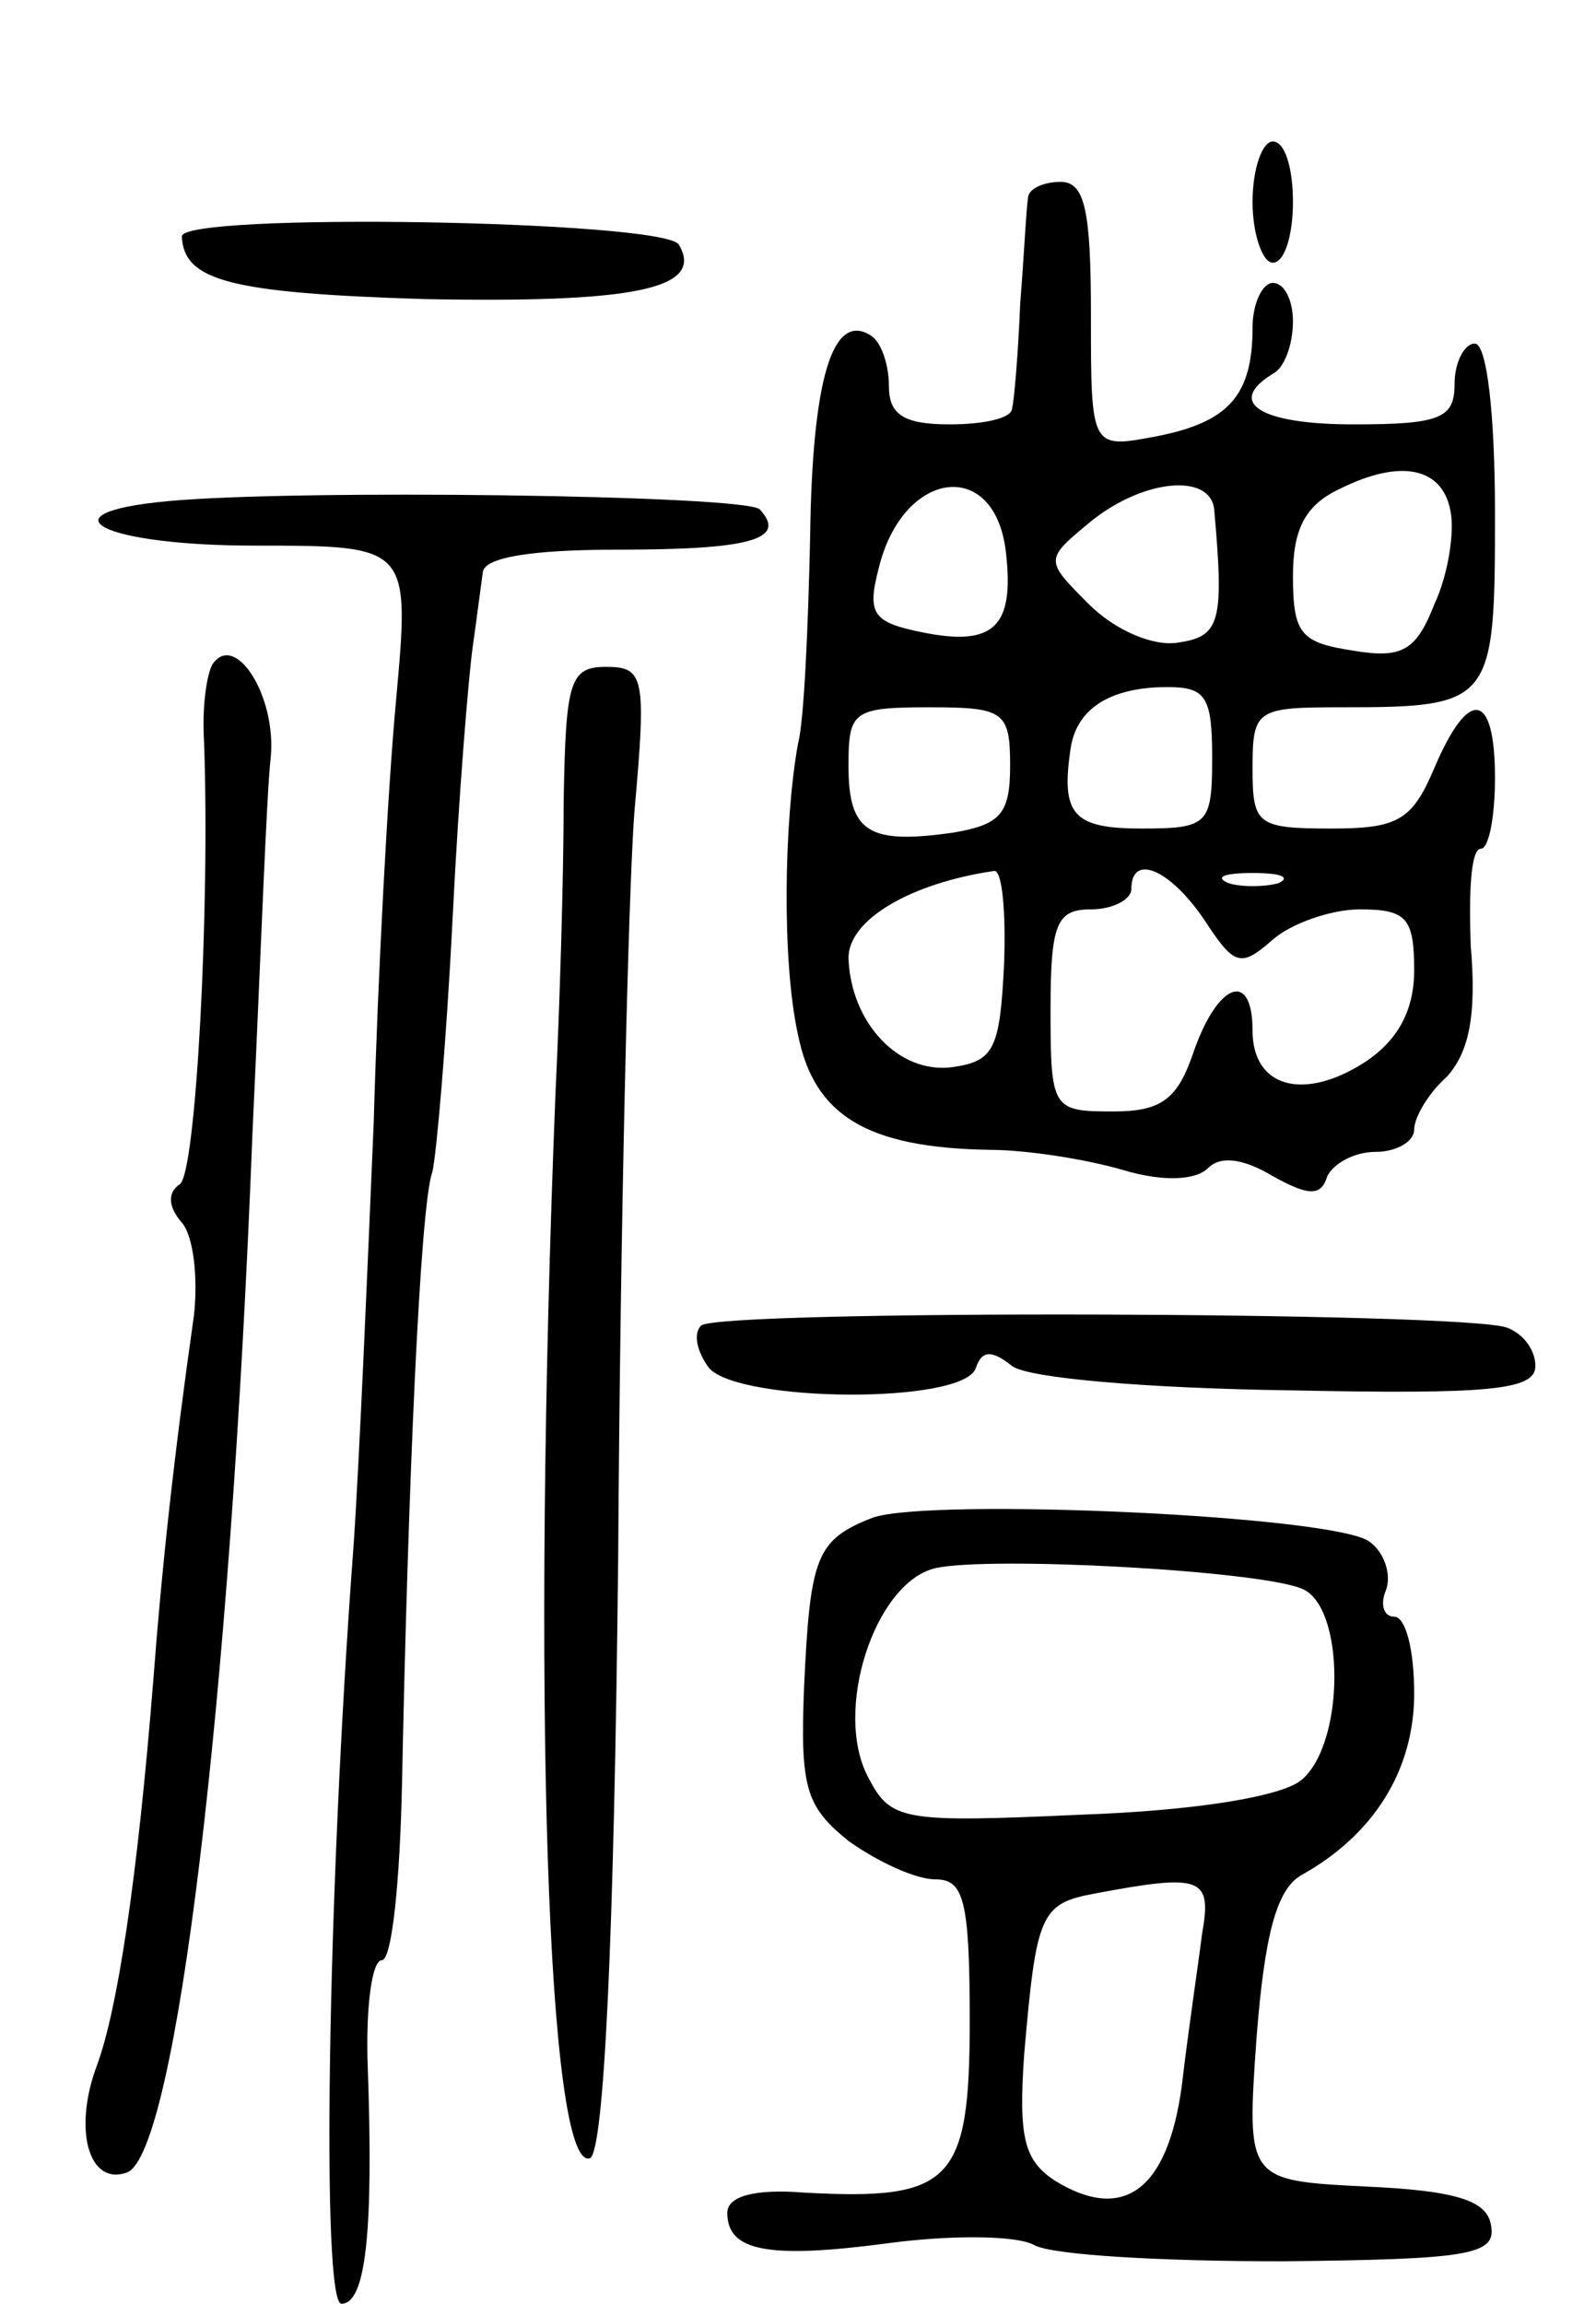
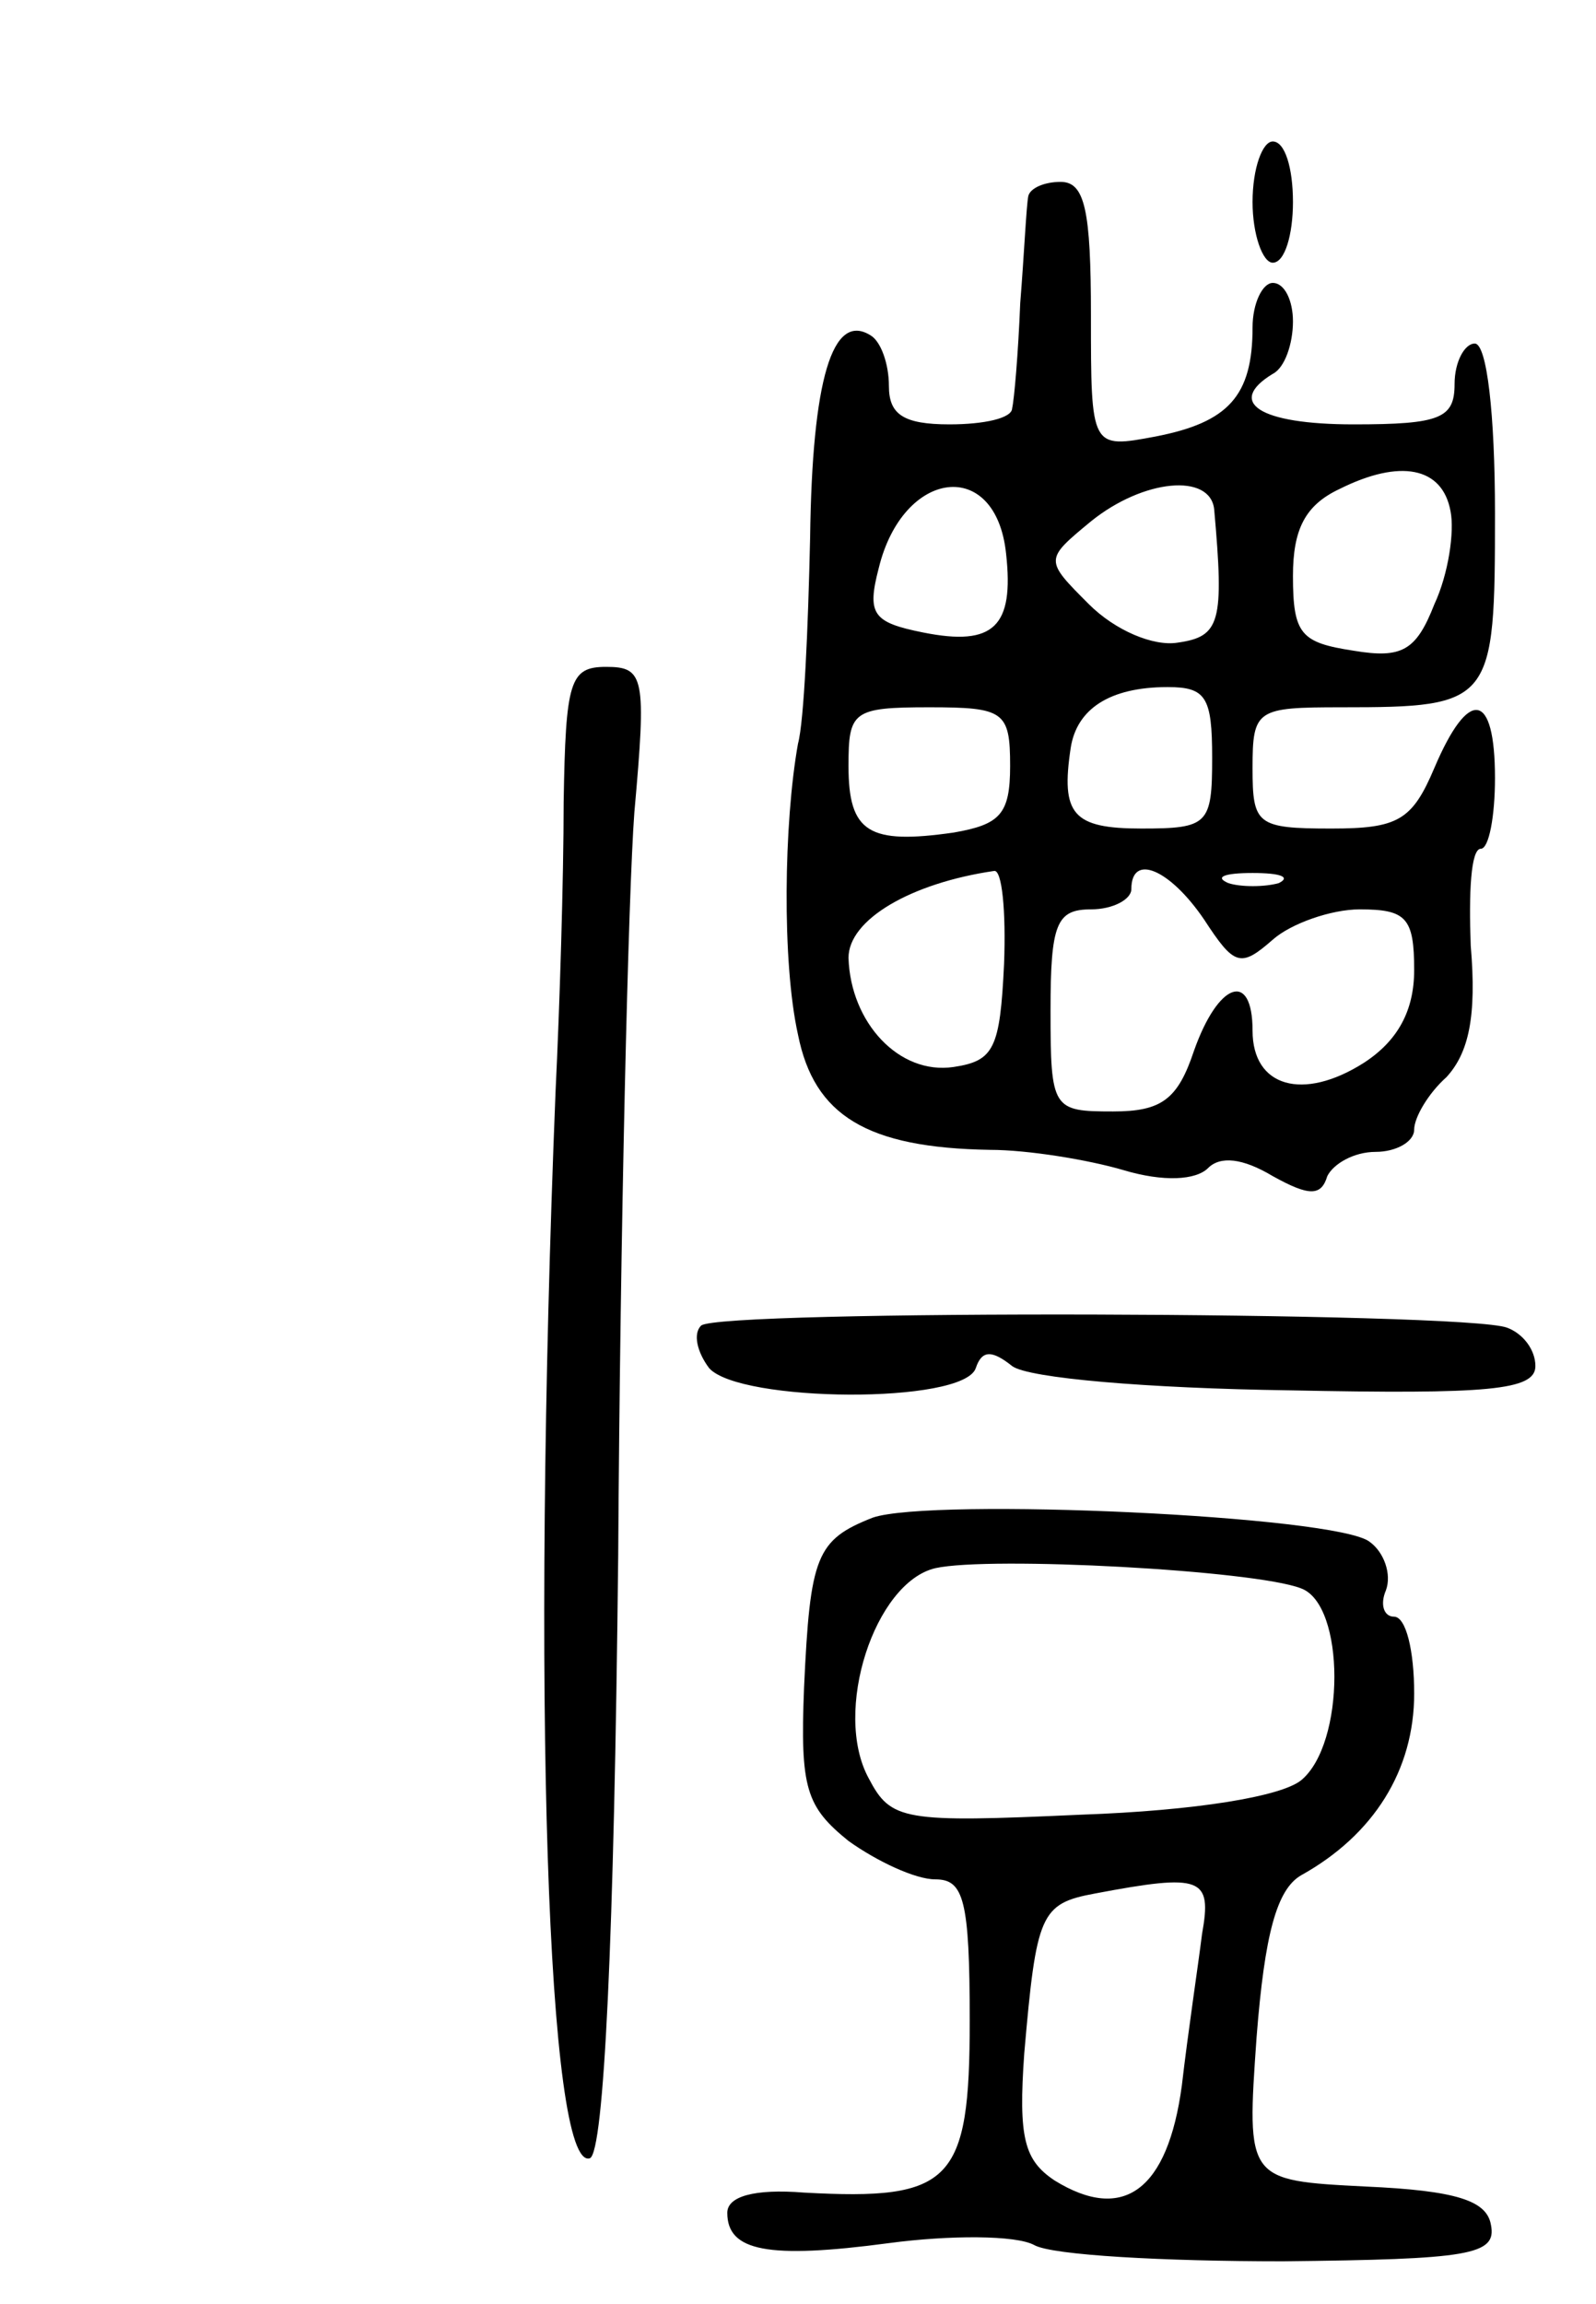
<svg xmlns="http://www.w3.org/2000/svg" version="1.0" width="79" height="114" viewBox="0 0 79 114">
  <g transform="translate(0,114) scale(0.1,-0.1)">
    <path d="M620 1040 c0 -16 5 -30 10 -30 6 0 10 14 10 30 0 17 -4 30 -10 30 -5 0 -10 -13 -10 -30z" />
    <path d="M509 1043 c-1 -5 -2 -28 -4 -53 -1 -25 -3 -48 -4 -52 0 -5 -14 -8 -31 -8 -23 0 -30 5 -30 19 0 11 -4 22 -9 25 -19 12 -29 -22 -30 -100 -1 -45 -3 -91 -6 -102 -7 -39 -8 -108 0 -144 8 -40 34 -56 95 -57 19 0 49 -5 66 -10 20 -6 36 -5 42 1 6 6 17 5 32 -4 18 -10 24 -10 27 0 3 6 13 12 24 12 10 0 19 5 19 11 0 6 7 18 16 26 11 12 15 30 12 65 -1 26 0 48 5 48 4 0 7 16 7 35 0 43 -13 45 -30 5 -11 -26 -18 -30 -51 -30 -37 0 -39 2 -39 30 0 29 2 30 44 30 75 0 76 2 76 96 0 49 -4 84 -10 84 -5 0 -10 -9 -10 -20 0 -17 -7 -20 -50 -20 -47 0 -63 11 -40 25 6 3 10 15 10 26 0 10 -4 19 -10 19 -5 0 -10 -10 -10 -22 0 -34 -12 -47 -48 -54 -32 -6 -32 -6 -32 60 0 52 -3 66 -15 66 -8 0 -15 -3 -16 -7z m209 -156 c2 -10 -1 -31 -8 -46 -9 -23 -16 -27 -40 -23 -26 4 -30 8 -30 37 0 23 6 35 23 43 30 15 51 11 55 -11z m-220 -21 c4 -36 -6 -46 -41 -39 -25 5 -28 9 -22 32 12 49 58 55 63 7z m103 22 c5 -56 3 -63 -18 -66 -12 -2 -31 6 -44 19 -22 22 -22 22 1 41 26 21 59 24 61 6z m-1 -123 c0 -33 -2 -35 -35 -35 -34 0 -40 7 -35 40 3 19 19 30 48 30 19 0 22 -5 22 -35z m-100 -4 c0 -24 -5 -29 -28 -33 -42 -6 -52 0 -52 33 0 27 2 29 40 29 37 0 40 -2 40 -29z m-3 -98 c-2 -42 -5 -48 -25 -51 -27 -4 -51 22 -52 54 0 19 31 37 72 43 4 1 6 -20 5 -46z m99 22 c15 -23 18 -24 34 -10 9 8 29 15 43 15 23 0 27 -4 27 -30 0 -20 -8 -35 -25 -46 -30 -19 -55 -12 -55 16 0 30 -17 24 -29 -10 -8 -24 -16 -30 -40 -30 -30 0 -31 1 -31 50 0 43 3 50 20 50 11 0 20 5 20 10 0 18 19 10 36 -15z m37 18 c-7 -2 -19 -2 -25 0 -7 3 -2 5 12 5 14 0 19 -2 13 -5z" />
-     <path d="M90 1023 c1 -22 24 -28 120 -31 104 -2 139 5 126 27 -8 12 -246 16 -246 4z" />
-     <path d="M83 892 c-64 -6 -32 -22 43 -22 77 0 77 0 70 -77 -4 -43 -9 -136 -11 -208 -3 -71 -7 -166 -10 -210 -13 -173 -16 -375 -6 -375 12 0 16 35 13 118 -1 28 2 52 7 52 5 0 9 39 10 88 3 148 9 286 15 302 2 8 7 65 10 125 3 61 8 121 10 135 2 14 4 30 5 37 1 7 23 11 67 11 65 0 84 5 70 20 -8 7 -229 10 -293 4z" />
-     <path d="M105 811 c-3 -6 -5 -22 -4 -38 3 -82 -4 -214 -12 -219 -6 -4 -6 -11 1 -19 6 -7 8 -28 6 -46 -10 -70 -16 -126 -20 -179 -8 -101 -18 -165 -28 -192 -12 -32 -4 -60 15 -53 24 10 51 230 62 515 4 85 7 169 9 185 3 31 -18 63 -29 46z" />
    <path d="M279 743 c0 -38 -2 -102 -4 -143 -12 -299 -4 -535 17 -528 7 3 12 109 14 298 1 162 5 328 8 368 6 67 5 72 -14 72 -18 0 -20 -7 -21 -67z" />
    <path d="M347 484 c-4 -4 -2 -13 4 -21 15 -17 126 -18 132 0 3 9 8 9 18 1 8 -6 67 -11 137 -12 99 -2 122 0 122 12 0 8 -6 16 -14 19 -21 8 -391 9 -399 1z" />
    <path d="M432 389 c-28 -11 -31 -19 -34 -84 -2 -50 1 -59 22 -76 14 -10 33 -19 43 -19 14 0 17 -10 17 -70 0 -80 -9 -89 -82 -85 -25 2 -38 -2 -38 -10 0 -19 20 -23 80 -15 30 4 63 4 72 -1 9 -5 64 -8 123 -8 92 1 106 3 103 18 -2 12 -17 17 -62 19 -59 3 -59 3 -54 74 4 51 10 73 22 80 36 20 56 52 56 90 0 21 -4 38 -10 38 -5 0 -7 6 -4 13 3 8 -1 19 -8 24 -16 13 -217 22 -246 12z m212 -35 c22 -8 22 -77 0 -95 -10 -8 -52 -15 -109 -17 -88 -4 -94 -3 -105 18 -18 33 3 97 33 104 27 6 158 -1 181 -10z m-49 -171 c-2 -16 -7 -49 -10 -75 -7 -52 -29 -68 -63 -47 -15 10 -18 21 -15 63 6 69 8 74 35 79 53 10 58 8 53 -20z" />
  </g>
</svg>